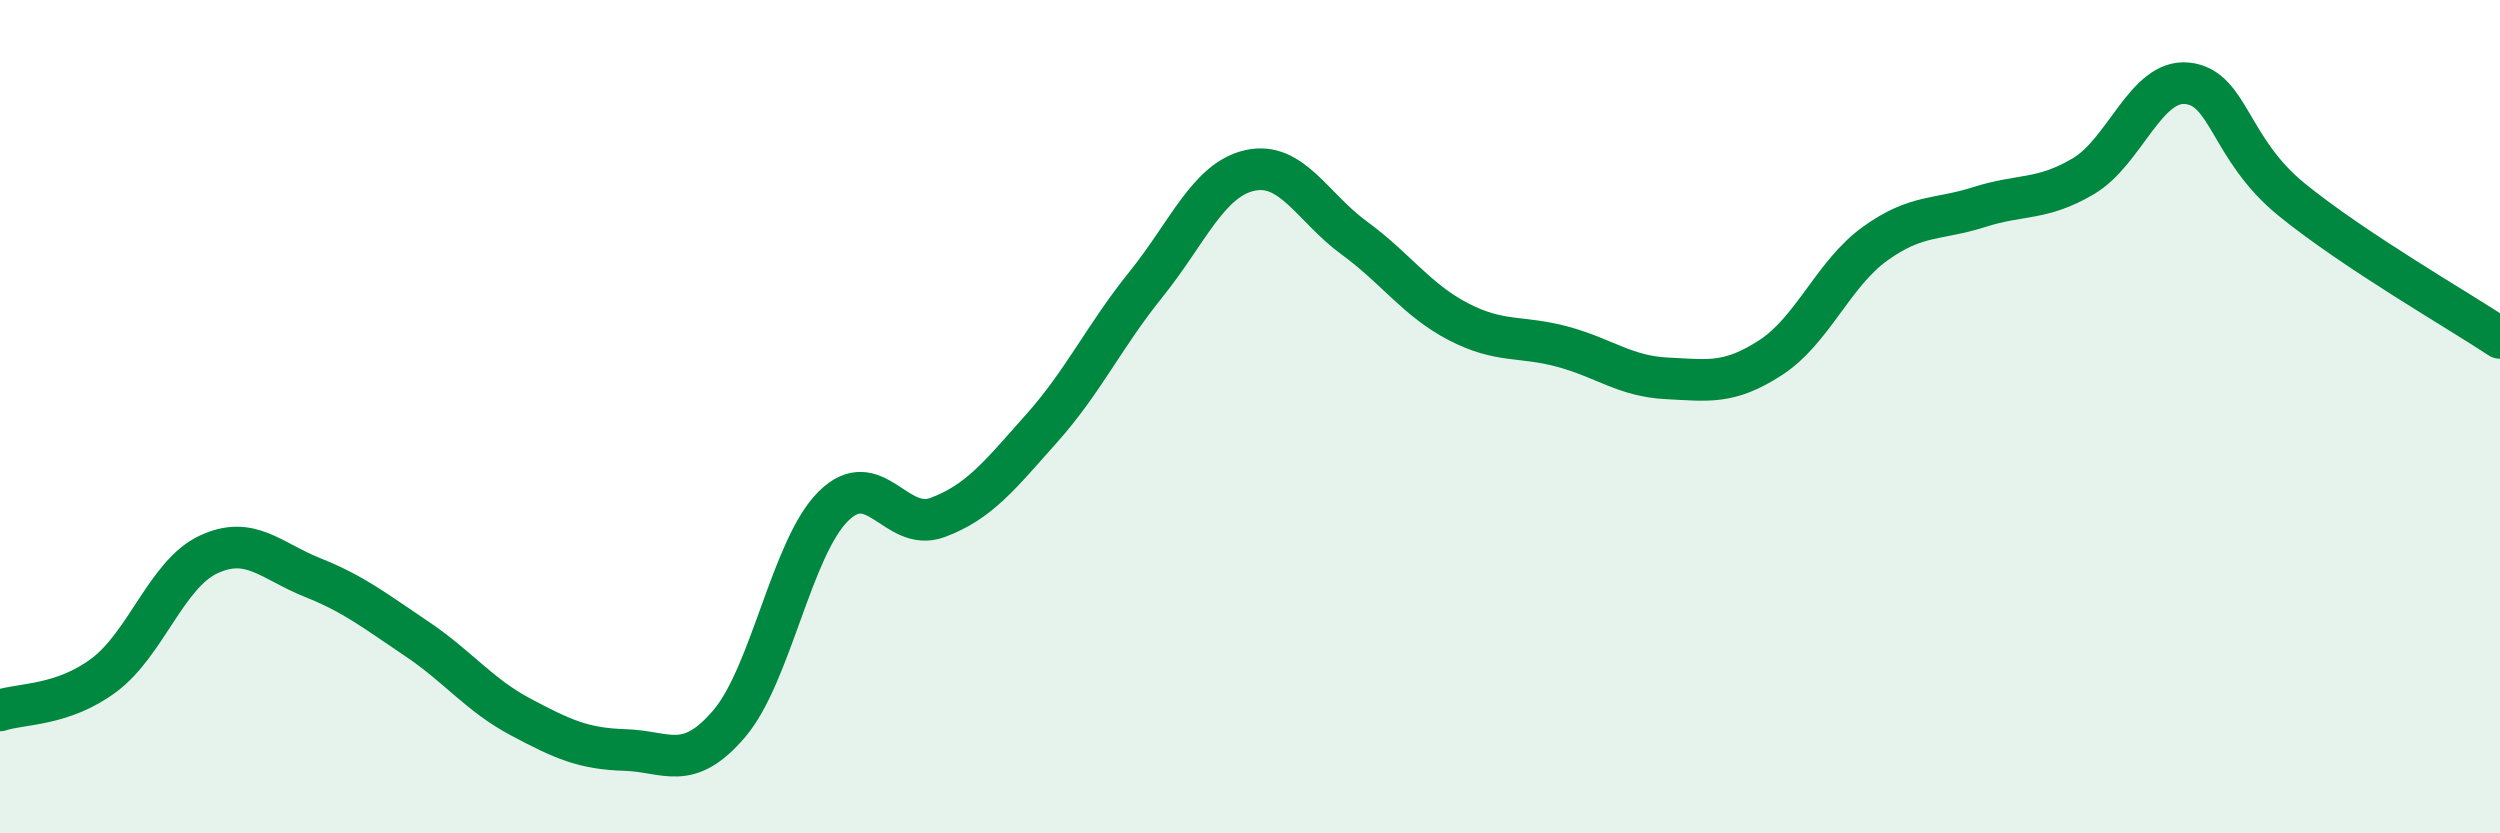
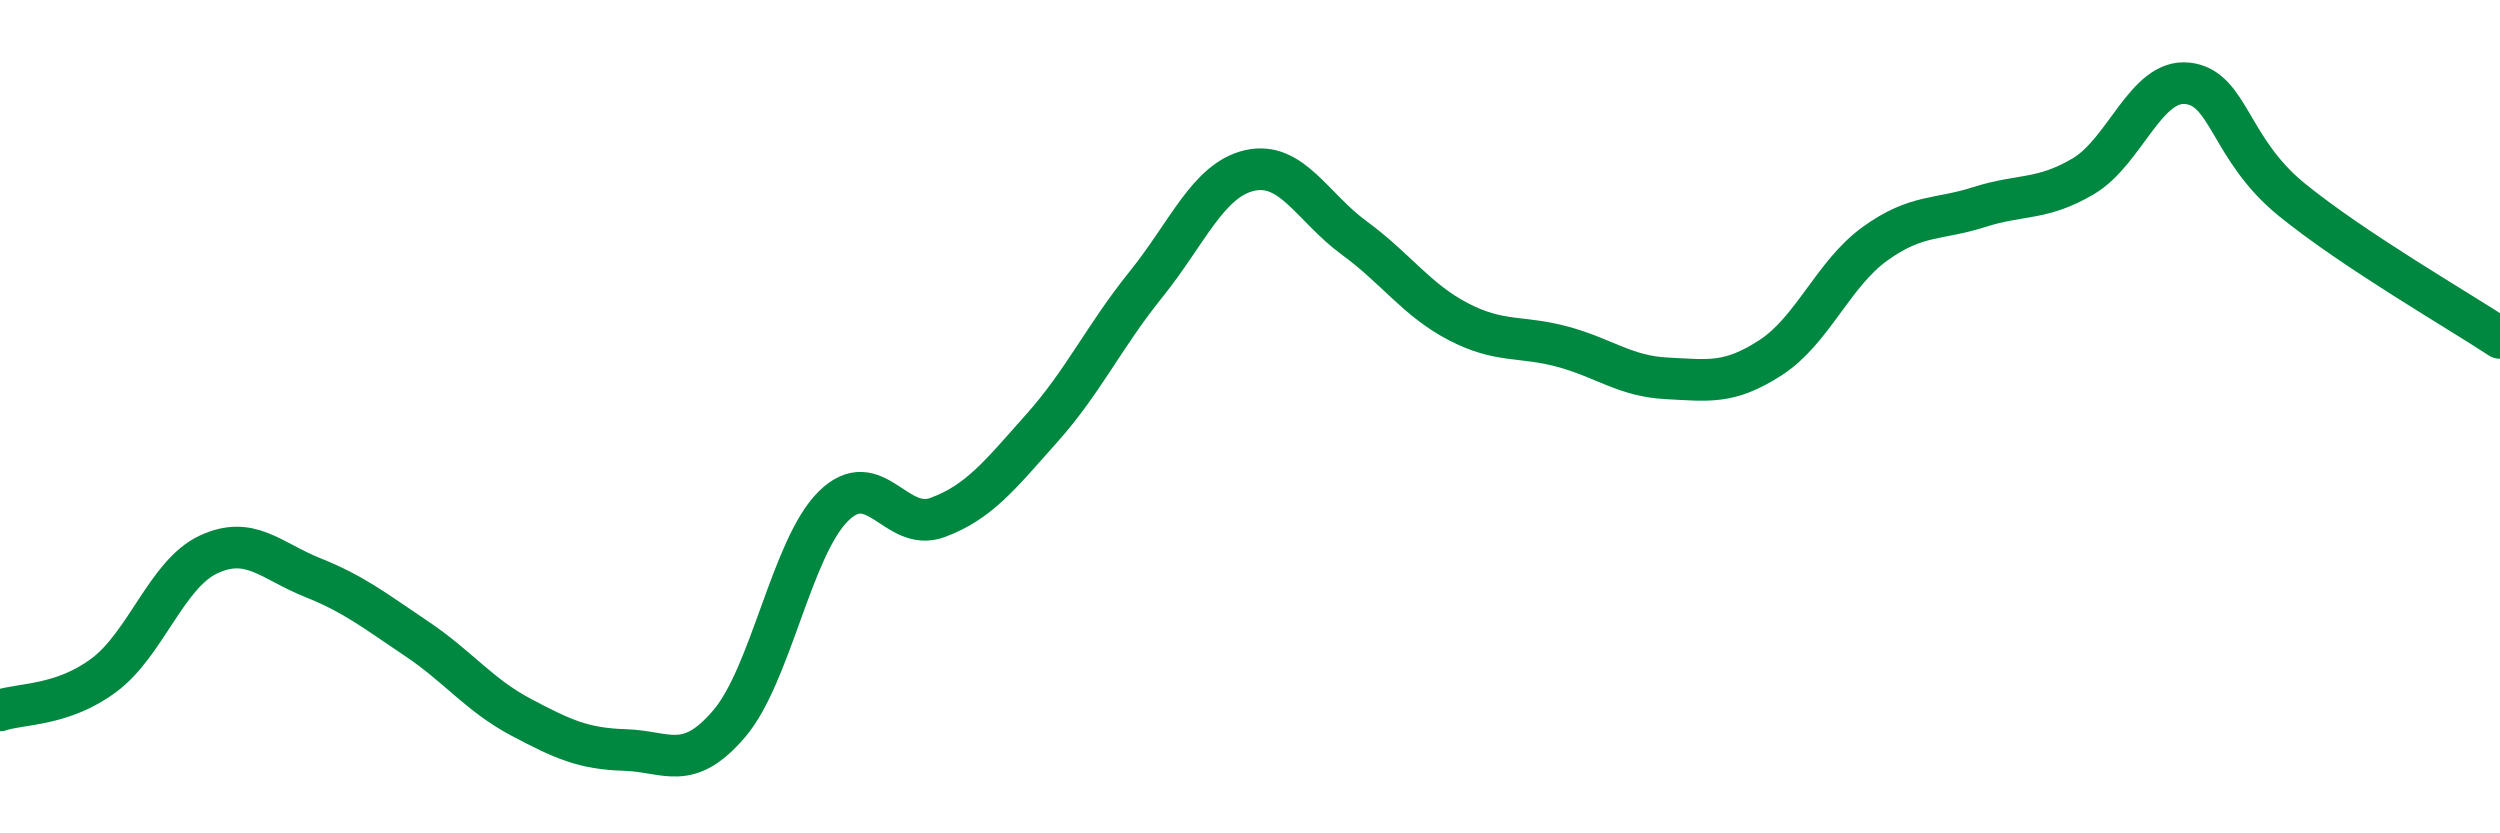
<svg xmlns="http://www.w3.org/2000/svg" width="60" height="20" viewBox="0 0 60 20">
-   <path d="M 0,17.05 C 0.5,16.88 1.5,16.95 2.5,16.2 C 3.5,15.45 4,13.78 5,13.31 C 6,12.84 6.5,13.46 7.5,13.86 C 8.5,14.26 9,14.66 10,15.33 C 11,16 11.5,16.68 12.5,17.21 C 13.5,17.74 14,17.97 15,18 C 16,18.03 16.5,18.54 17.5,17.37 C 18.5,16.2 19,13.14 20,12.15 C 21,11.16 21.5,12.79 22.5,12.42 C 23.5,12.05 24,11.4 25,10.28 C 26,9.16 26.5,8.07 27.5,6.83 C 28.5,5.59 29,4.31 30,4.09 C 31,3.87 31.5,4.98 32.5,5.71 C 33.5,6.44 34,7.2 35,7.72 C 36,8.24 36.5,8.05 37.5,8.32 C 38.5,8.59 39,9.03 40,9.08 C 41,9.13 41.5,9.23 42.5,8.58 C 43.5,7.93 44,6.57 45,5.85 C 46,5.13 46.5,5.29 47.5,4.97 C 48.5,4.65 49,4.82 50,4.23 C 51,3.64 51.5,1.89 52.5,2 C 53.5,2.11 53.5,3.57 55,4.79 C 56.5,6.01 59,7.45 60,8.11L60 20L0 20Z" fill="#008740" opacity="0.1" stroke-linecap="round" stroke-linejoin="round" />
  <path d="M 0,17.05 C 0.5,16.88 1.5,16.95 2.5,16.2 C 3.5,15.45 4,13.78 5,13.31 C 6,12.84 6.5,13.46 7.5,13.86 C 8.5,14.26 9,14.66 10,15.33 C 11,16 11.5,16.68 12.5,17.21 C 13.5,17.74 14,17.97 15,18 C 16,18.03 16.5,18.54 17.5,17.37 C 18.5,16.2 19,13.14 20,12.15 C 21,11.16 21.5,12.79 22.5,12.42 C 23.5,12.05 24,11.4 25,10.28 C 26,9.16 26.5,8.07 27.5,6.83 C 28.5,5.59 29,4.31 30,4.09 C 31,3.87 31.5,4.98 32.5,5.71 C 33.5,6.44 34,7.2 35,7.72 C 36,8.24 36.5,8.05 37.5,8.32 C 38.5,8.59 39,9.03 40,9.08 C 41,9.13 41.5,9.23 42.5,8.58 C 43.5,7.93 44,6.57 45,5.85 C 46,5.13 46.5,5.29 47.5,4.97 C 48.5,4.65 49,4.82 50,4.23 C 51,3.64 51.5,1.89 52.5,2 C 53.5,2.11 53.5,3.57 55,4.79 C 56.5,6.01 59,7.45 60,8.11" stroke="#008740" stroke-width="1" fill="none" stroke-linecap="round" stroke-linejoin="round" />
</svg>